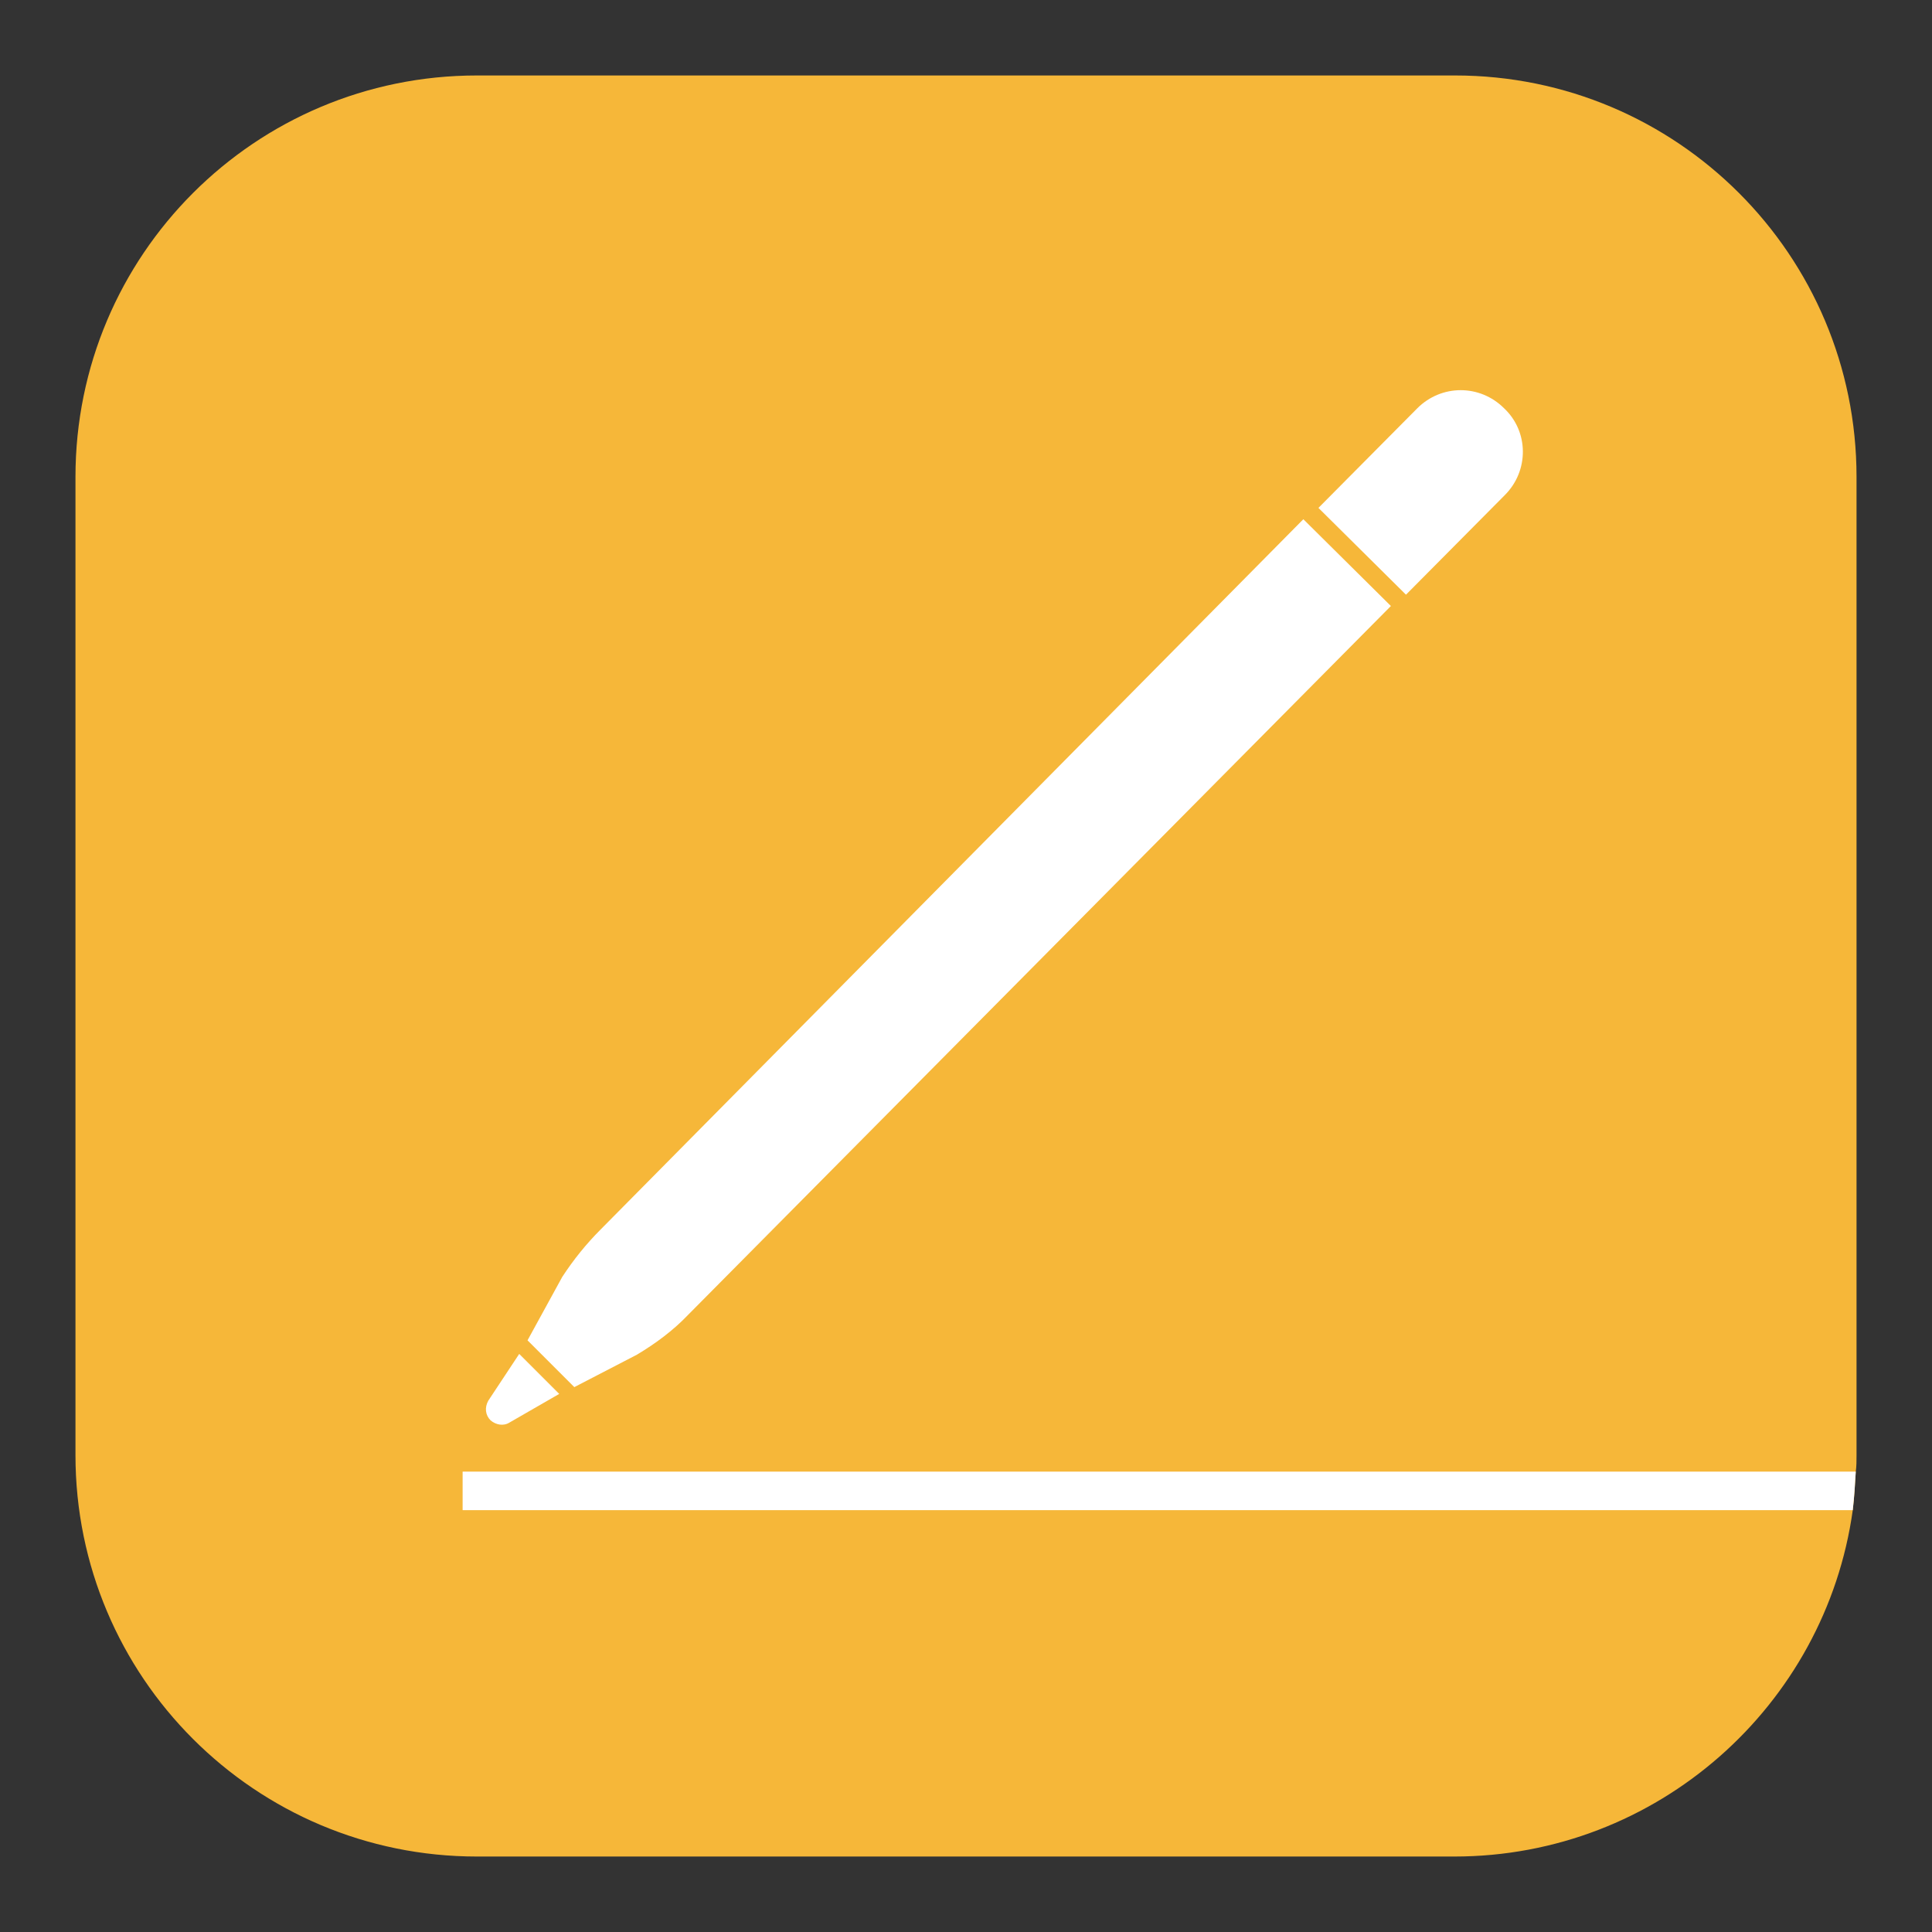
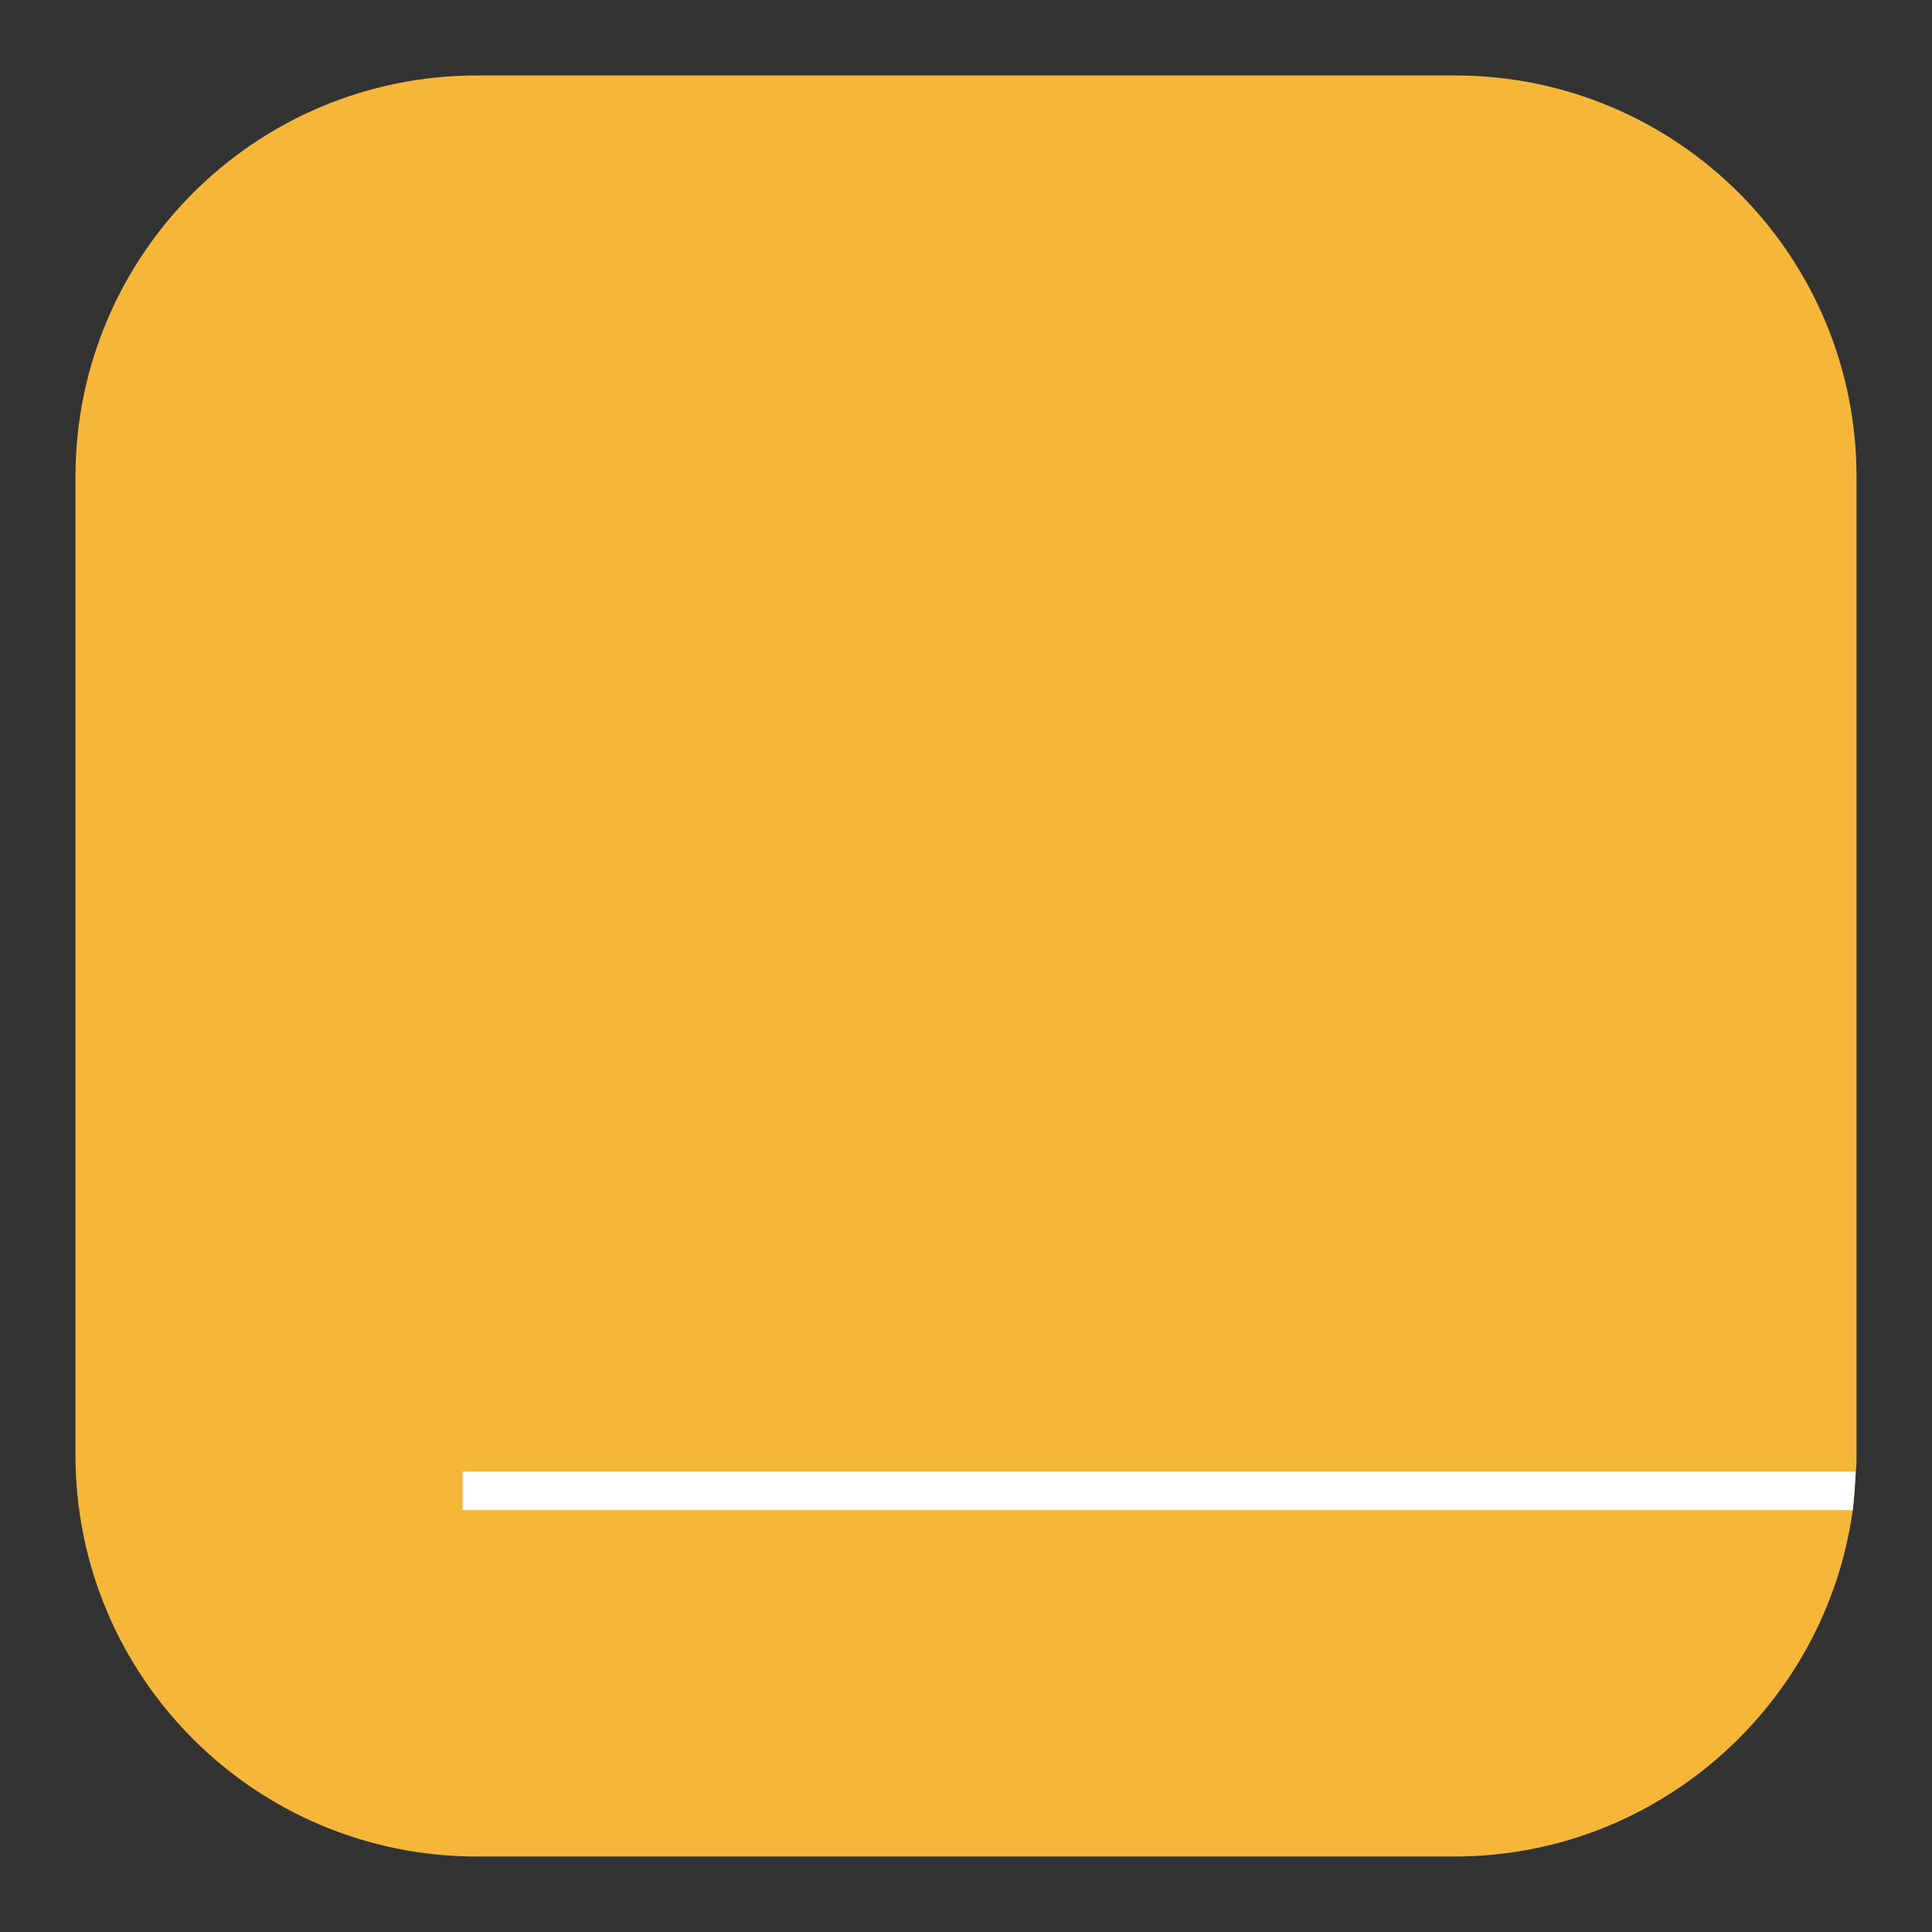
<svg xmlns="http://www.w3.org/2000/svg" version="1.1" x="0px" y="0px" viewBox="0 0 256 256" enable-background="new 0 0 256 256" xml:space="preserve">
  <rect x="0" y="0" width="256" height="256" fill="#333333" stroke="none" />
  <g>
    <path fill="#f6b739" d="M246,63.2v129.6c0,0.7,0,1.5-0.1,2.2c-0.1,1.7-0.2,3.4-0.4,5.1c-3.6,25.9-25.9,45.9-52.8,45.9H63.2 C33.8,246,10,222.2,10,192.8V63.2C10,33.8,33.8,10,63.2,10h129.6C222.2,10,246,33.8,246,63.2z" />
-     <path fill="#ffffff" d="M68.8,179.4l5.3,5.3l-6.6,3.8c-0.8,0.5-1.8,0.3-2.5-0.3c-0.7-0.7-0.8-1.7-0.3-2.6L68.8,179.4z M172.7,68.8 l11.6,11.5l-93.1,93.9c-2,2.1-4.3,3.8-6.8,5.3l-8.3,4.3l-6.2-6.2l4.6-8.4c1.5-2.3,3.2-4.4,5.1-6.3L172.7,68.8L172.7,68.8z  M199.4,65.6l-13.1,13.2l-11.6-11.5l13.1-13.2c3.2-3.2,8.3-3.2,11.5,0C202.6,57.2,202.6,62.4,199.4,65.6L199.4,65.6z" />
    <path fill="#ffffff" d="M245.9,195c-0.1,1.7-0.2,3.4-0.4,5.1H61.3V195H245.9z" />
  </g>
</svg>